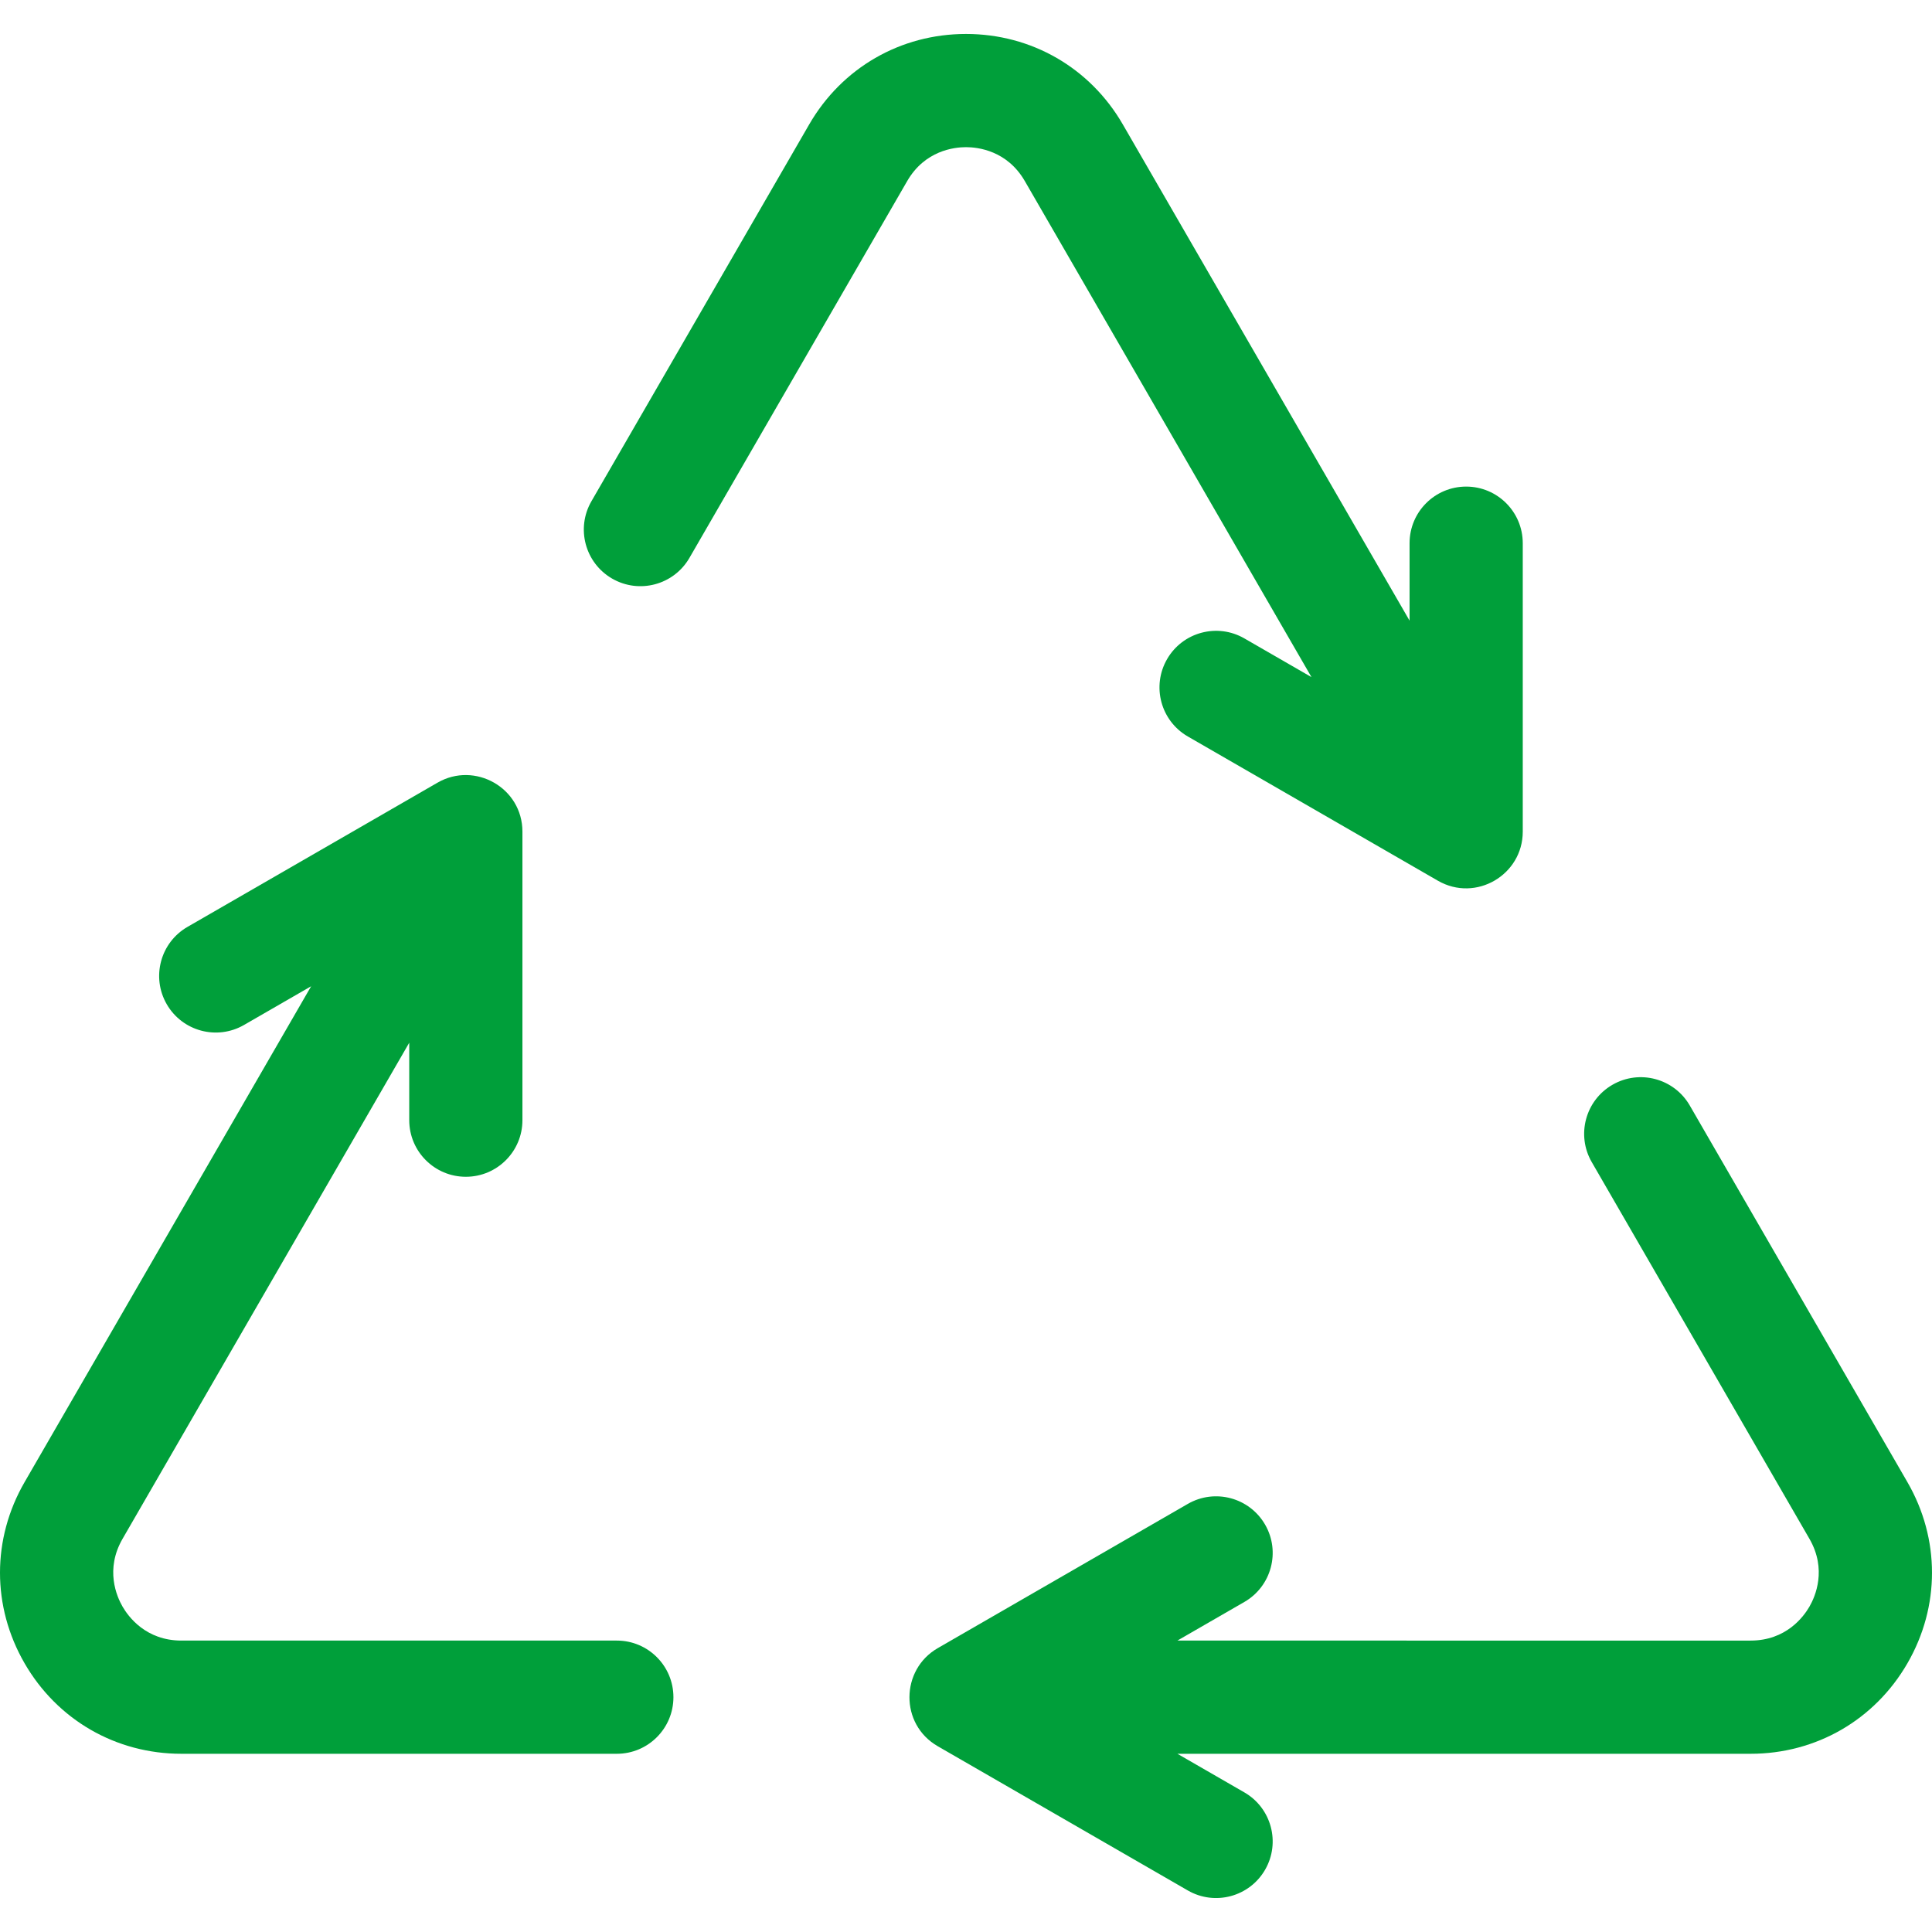
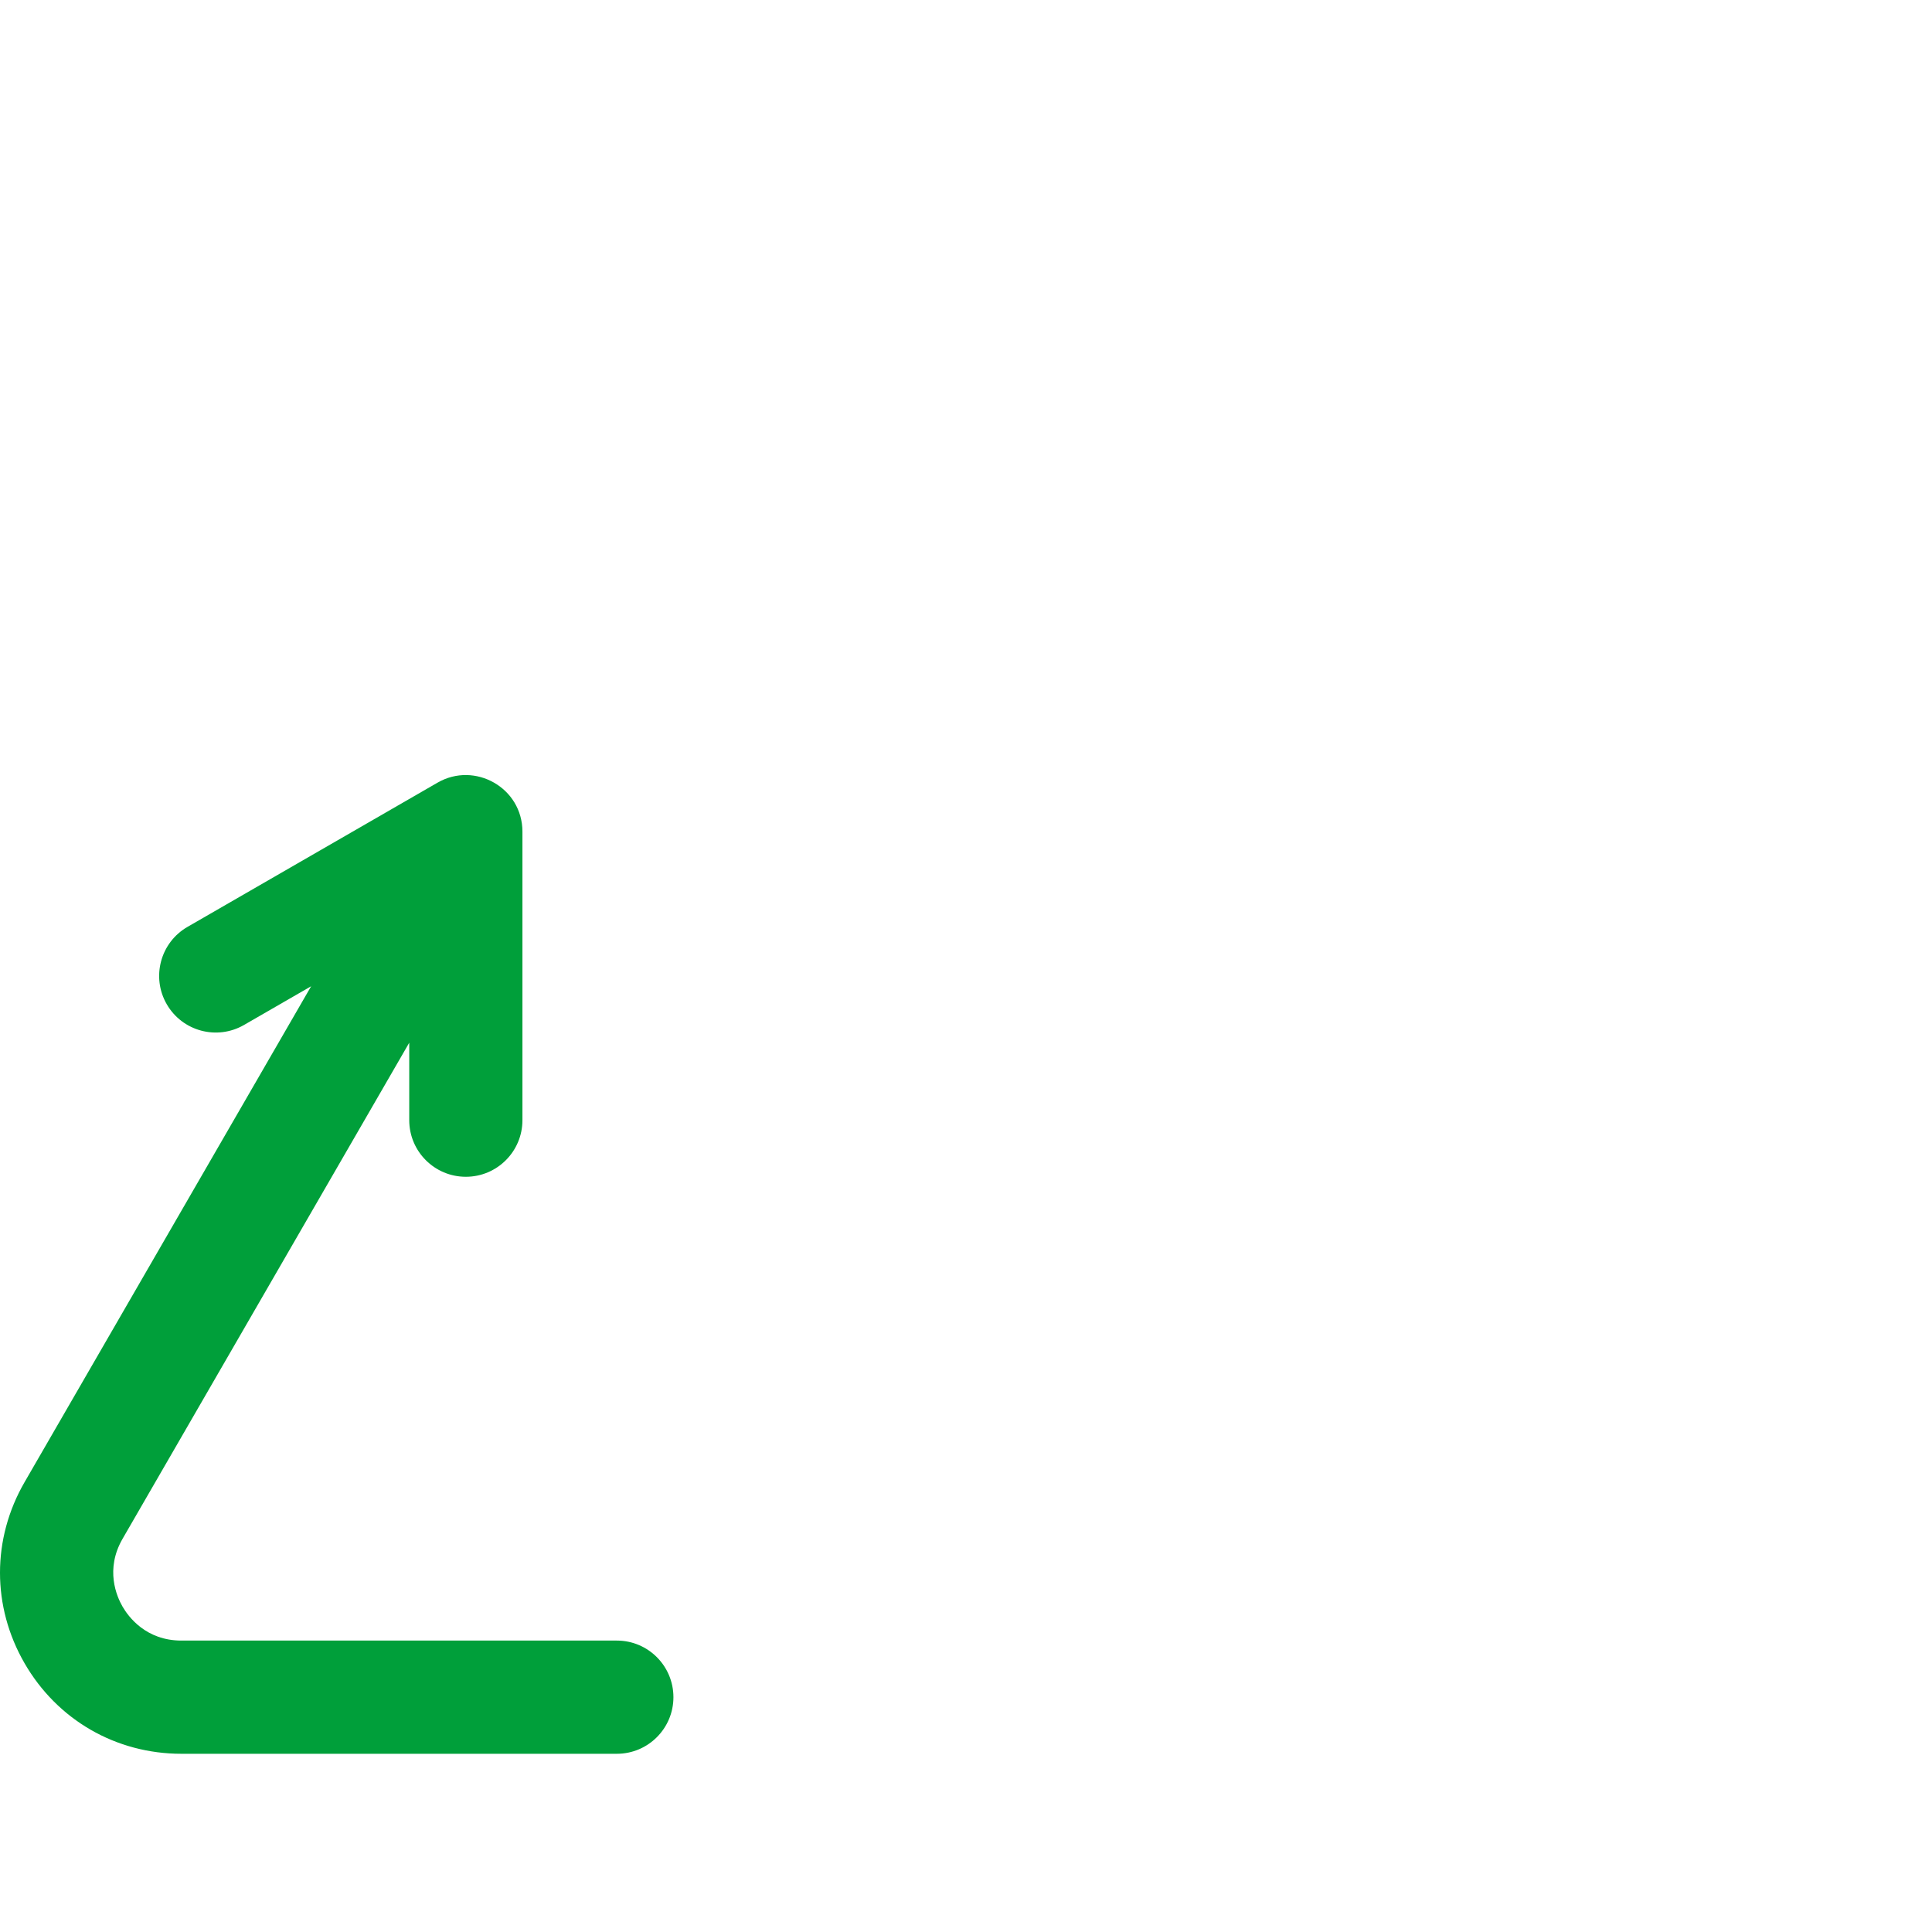
<svg xmlns="http://www.w3.org/2000/svg" width="512" height="512" x="0" y="0" viewBox="0 0 512 512" style="enable-background:new 0 0 512 512" xml:space="preserve" class="">
  <g>
    <g>
      <g>
-         <path d="M505.488,392.782l-57.685-99.821c-4.145-7.173-13.32-9.626-20.491-5.481c-7.172,4.145-9.626,13.32-5.481,20.493 l57.685,99.821c4.687,8.11,1.566,15.271,0.007,17.974c-1.562,2.707-6.208,9.002-15.595,9.002H312.026l17.743-10.234 c7.176-4.139,9.638-13.311,5.499-20.488c-4.139-7.177-13.312-9.638-20.486-5.499l-66.274,38.228 c-9.863,5.686-10.117,20.151,0,25.987l66.274,38.227c7.18,4.141,16.35,1.672,20.486-5.499c4.138-7.176,1.676-16.349-5.499-20.488 l-17.742-10.234h151.901c17.359,0,32.902-8.975,41.577-24.008C514.172,425.738,514.165,407.801,505.488,392.782z" fill="#009f3a" data-original="#000000" style="" />
-       </g>
+         </g>
    </g>
    <g>
      <g>
        <path d="M163.467,434.77H48.074c-9.387,0-14.034-6.296-15.596-9.002c-1.559-2.703-4.68-9.864,0.006-17.974l75.969-131.46v20.525 c0,8.284,6.715,15,14.998,15c8.283,0,14.998-6.716,14.998-15v-76.455c0-11.649-12.618-18.69-22.492-12.994l-66.274,38.228 c-7.176,4.139-9.638,13.311-5.499,20.488c4.138,7.176,13.309,9.639,20.486,5.499l17.786-10.259L6.514,392.782 c-8.679,15.019-8.685,32.955-0.016,47.98c8.674,15.033,24.217,24.008,41.577,24.008h115.392c8.283,0,14.998-6.716,14.998-15 C178.464,441.486,171.75,434.77,163.467,434.77z" fill="#009f3a" data-original="#000000" style="" />
      </g>
    </g>
    <g>
      <g>
-         <path d="M388.548,128.95c-8.283,0-14.998,6.716-14.998,15v20.524L297.562,32.98C288.884,17.965,273.348,9,256.002,9 c-17.345,0-32.884,8.965-41.561,23.98l-57.706,99.856c-4.145,7.172-1.691,16.348,5.48,20.493 c7.173,4.147,16.346,1.691,20.491-5.481l57.706-99.856c4.69-8.116,12.465-8.992,15.59-8.992c3.124,0,10.899,0.876,15.589,8.992 l75.963,131.45l-17.785-10.258c-7.173-4.14-16.348-1.678-20.486,5.499c-4.138,7.176-1.677,16.349,5.499,20.488l66.273,38.227 c0.004,0.002,0.008,0.004,0.011,0.006c10.057,5.783,22.481-1.559,22.481-12.999V143.95 C403.546,135.666,396.832,128.95,388.548,128.95z" fill="#009f3a" data-original="#000000" style="" />
-       </g>
+         </g>
    </g>
    <g> </g>
    <g> </g>
    <g> </g>
    <g> </g>
    <g> </g>
    <g> </g>
    <g> </g>
    <g> </g>
    <g> </g>
    <g> </g>
    <g> </g>
    <g> </g>
    <g> </g>
    <g> </g>
    <g> </g>
  </g>
</svg>